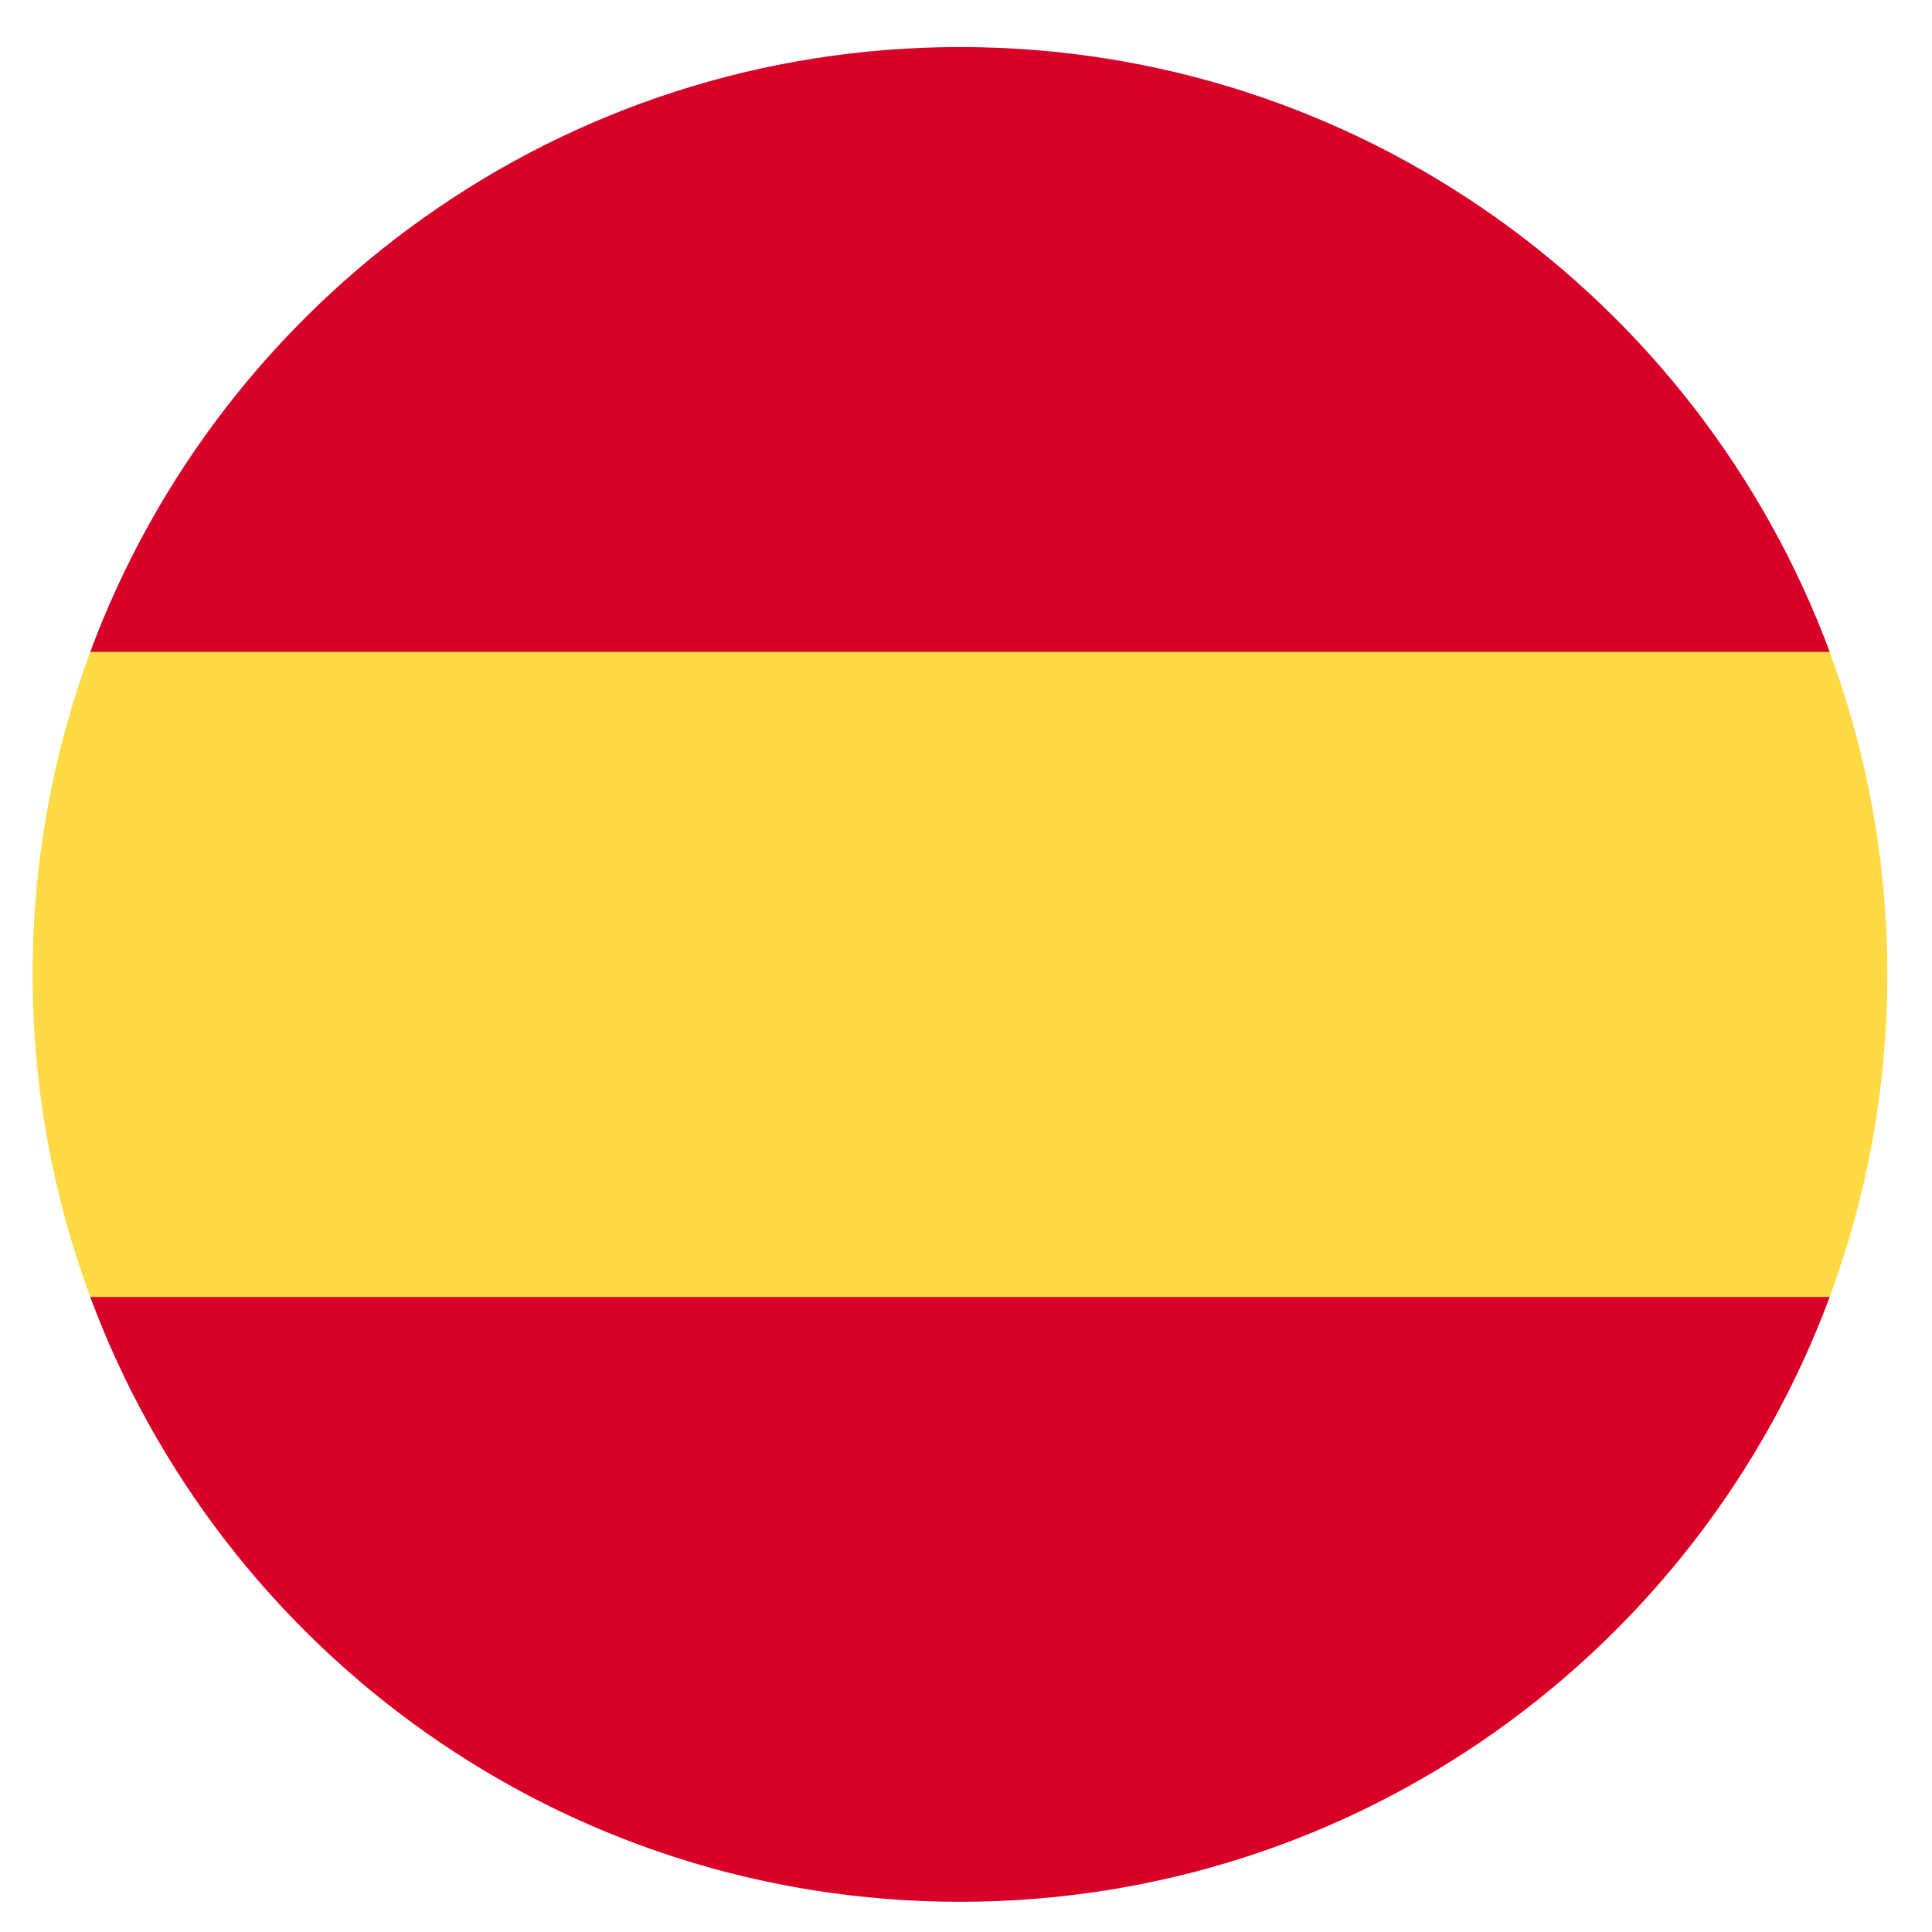
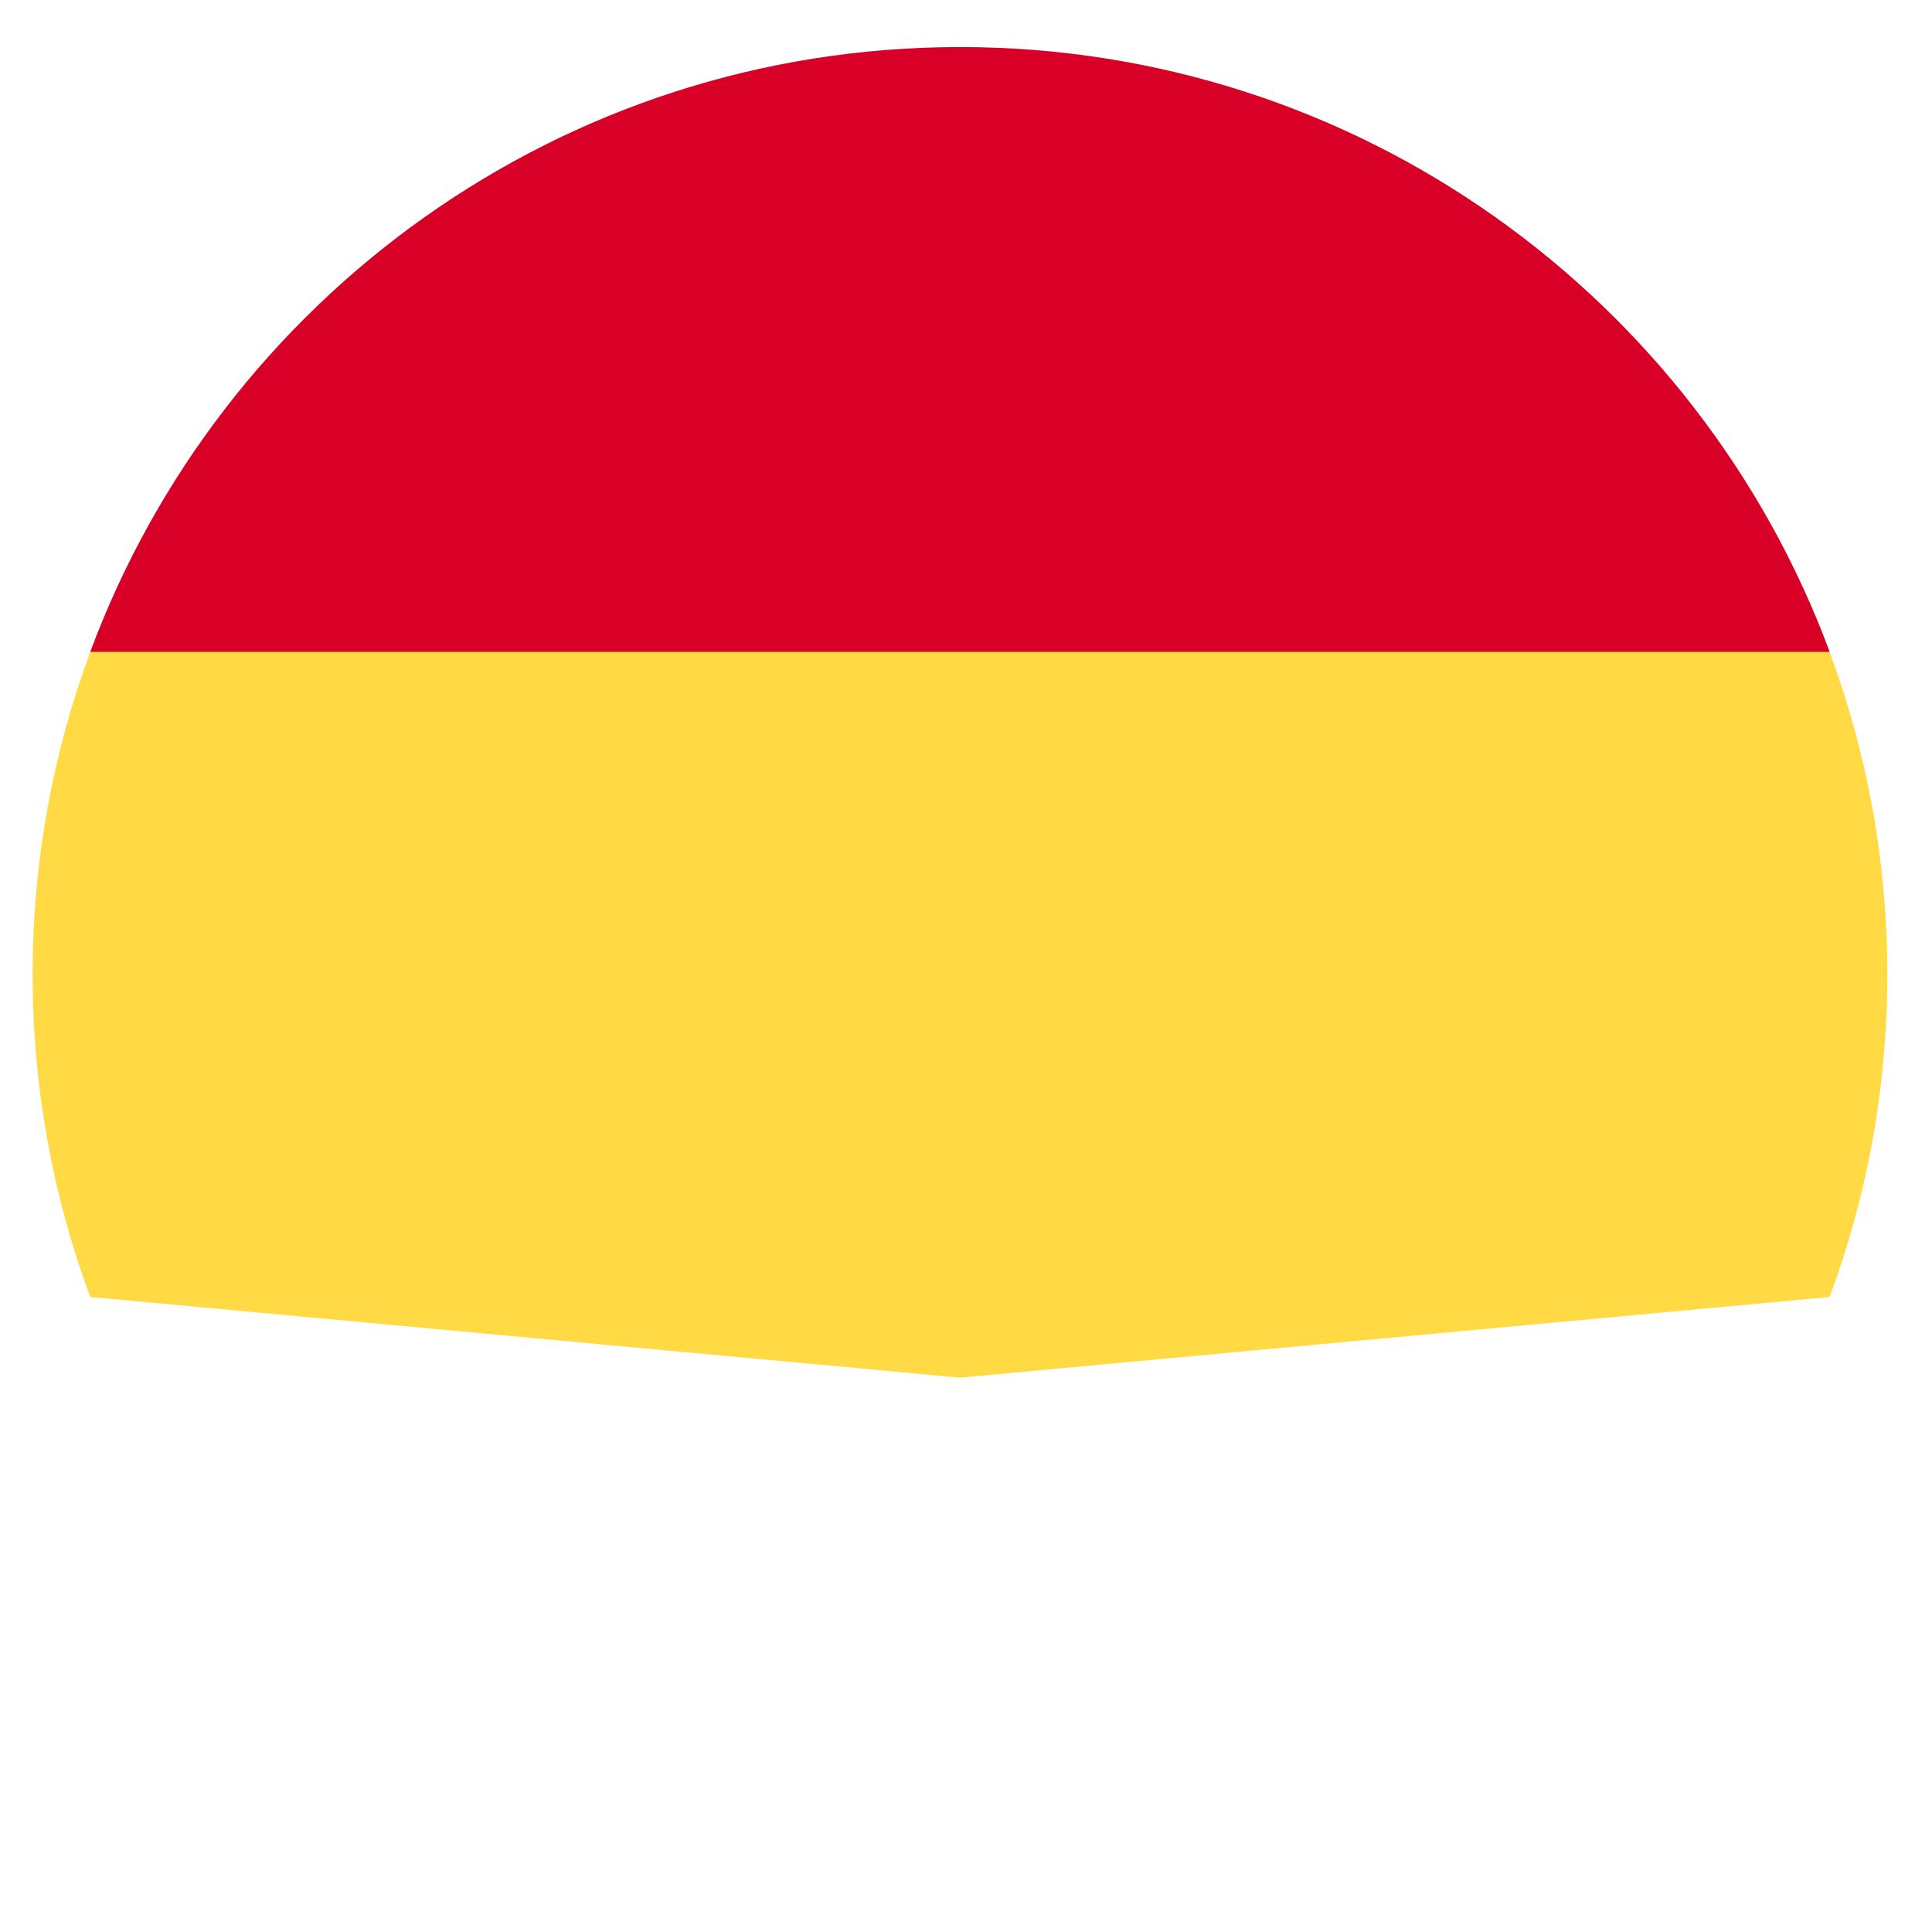
<svg xmlns="http://www.w3.org/2000/svg" width="25" height="25" viewBox="0 0 25 25" fill="none">
  <g clip-path="url(#clip0_6029_84011)">
    <path d="M0.422 12.61C0.422 14.077 0.686 15.483 1.168 16.783L12.422 17.827L23.675 16.783C24.158 15.483 24.422 14.077 24.422 12.61C24.422 11.142 24.158 9.736 23.675 8.436L12.422 7.392L1.168 8.436C0.686 9.736 0.422 11.142 0.422 12.61H0.422Z" fill="#FFDA44" />
    <path d="M23.676 8.435C21.98 3.866 17.582 0.609 12.422 0.609C7.262 0.609 2.864 3.866 1.168 8.435H23.676Z" fill="#D80027" />
-     <path d="M1.168 16.783C2.864 21.353 7.262 24.609 12.422 24.609C17.582 24.609 21.98 21.353 23.676 16.783H1.168Z" fill="#D80027" />
  </g>
  <defs>
    <clipPath id="clip0_6029_84011">
      <rect width="24" height="24" fill="white" transform="translate(0.422 0.609)" />
    </clipPath>
  </defs>
</svg>